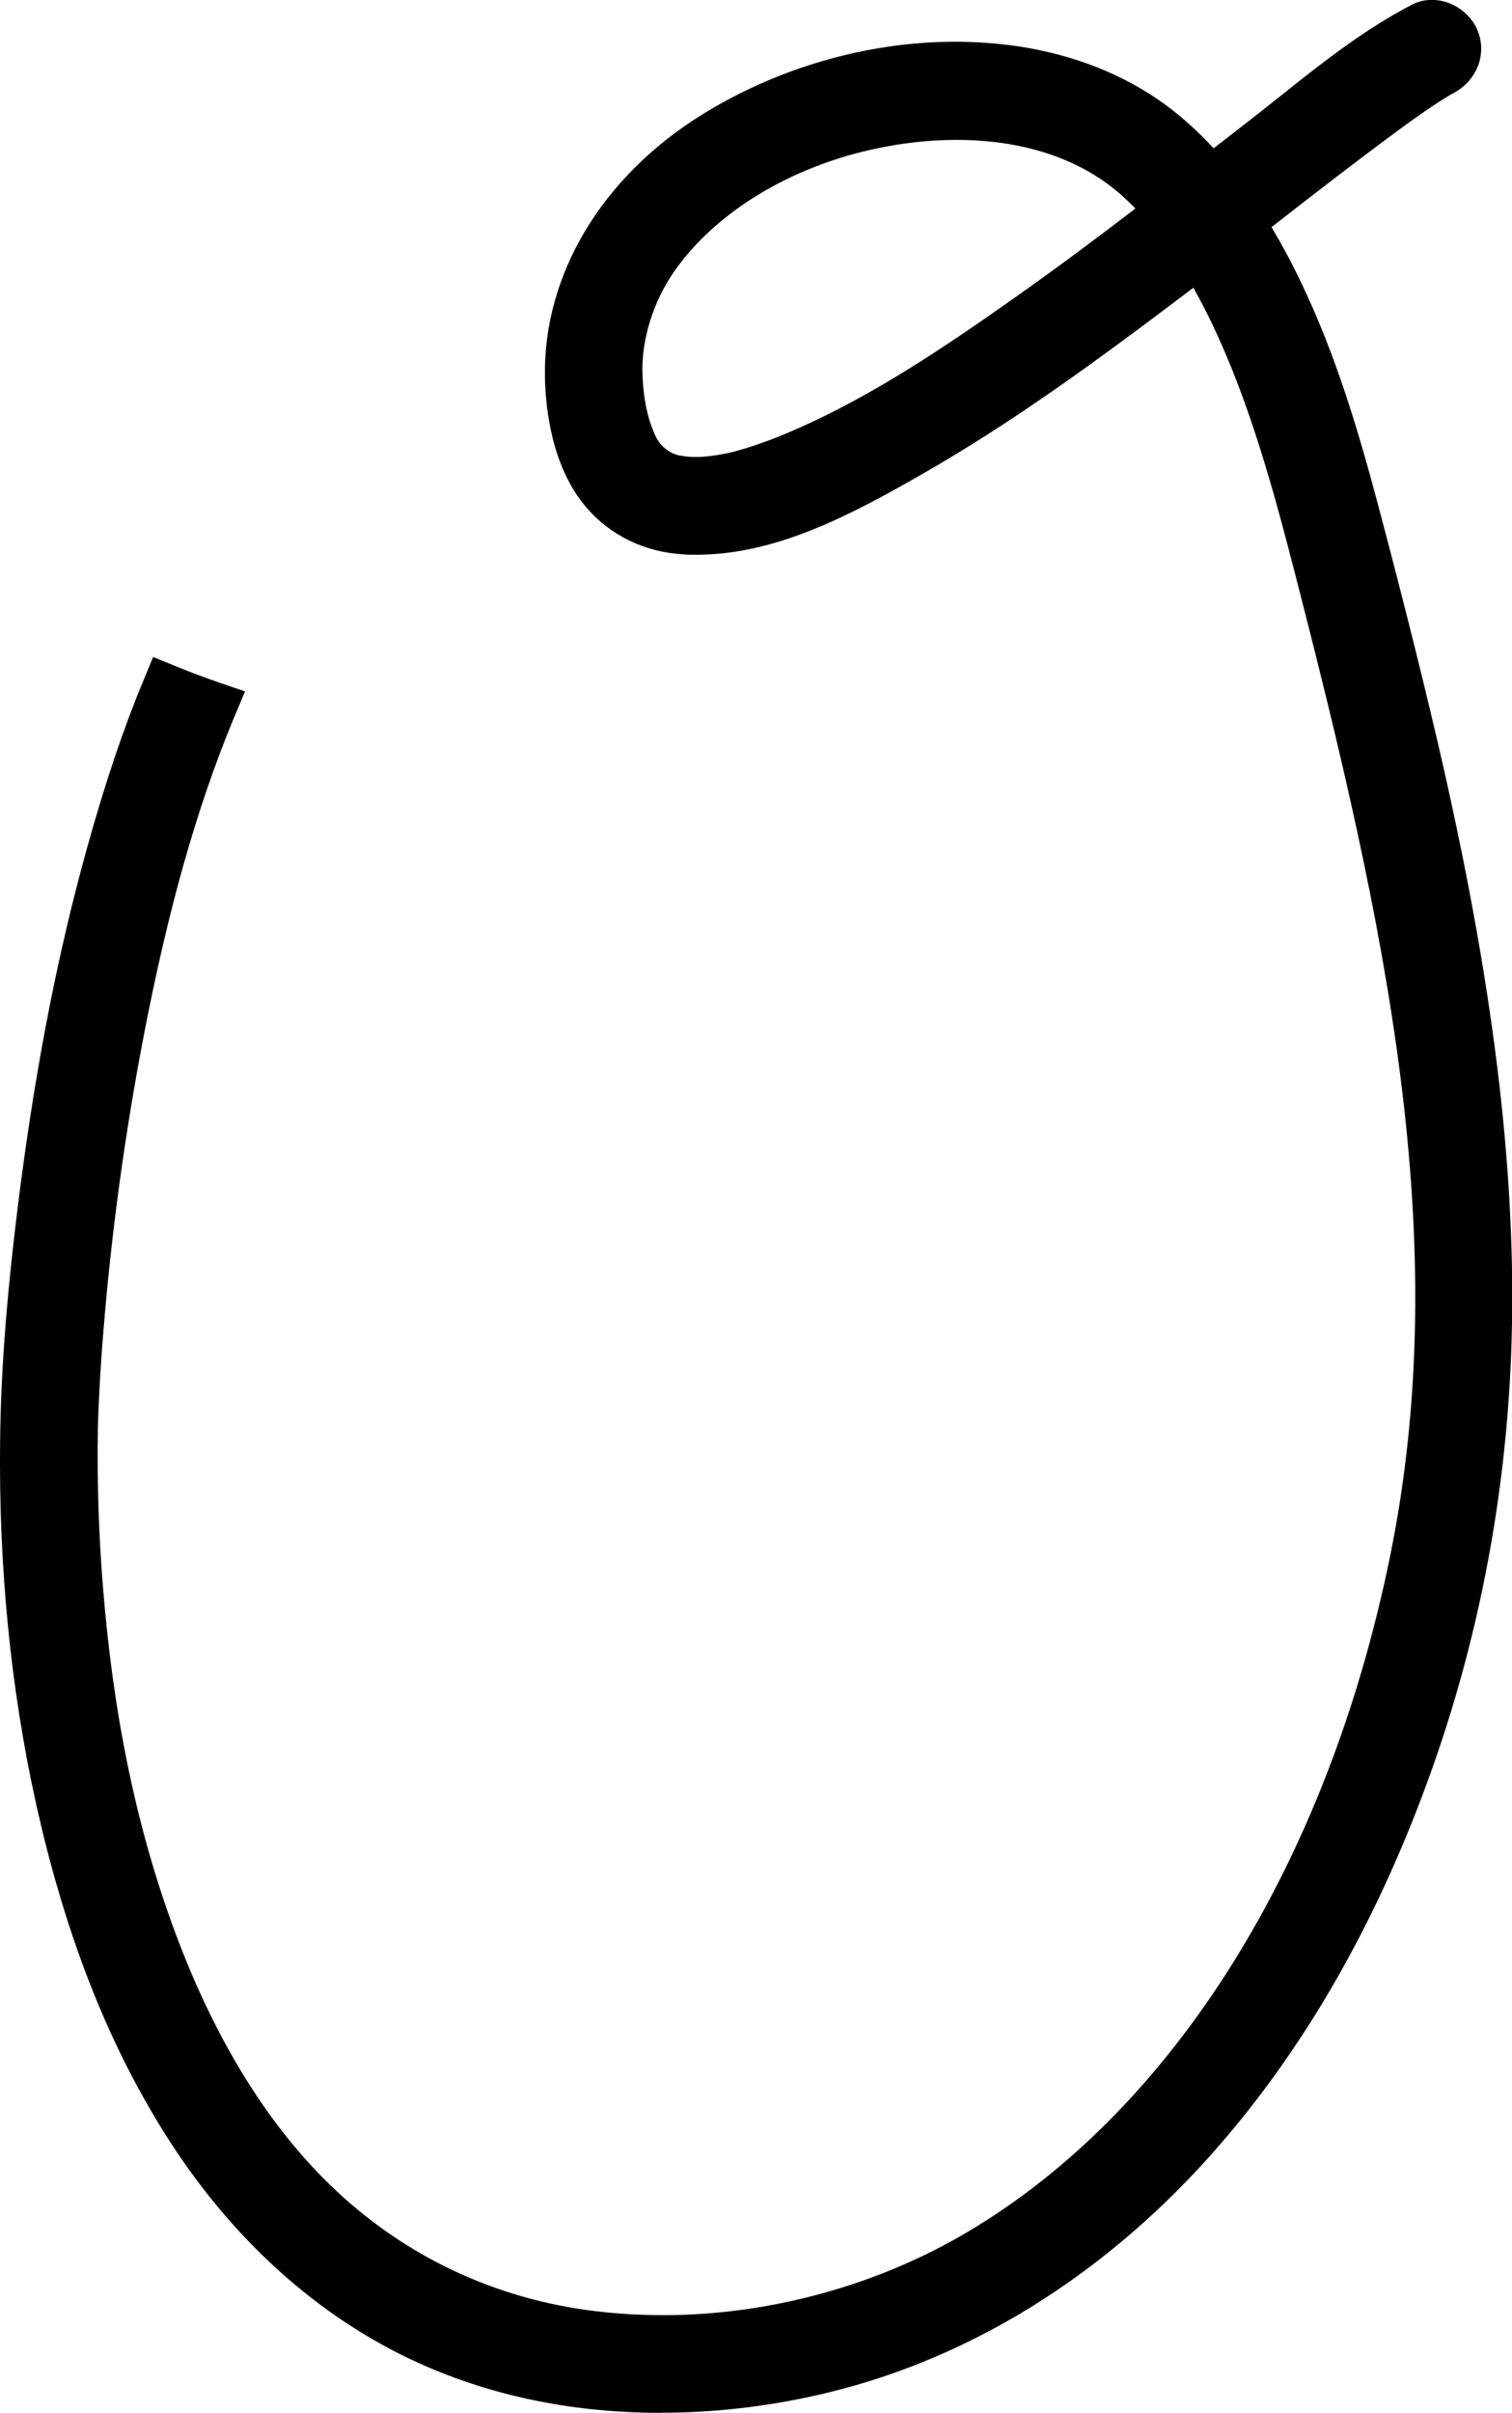
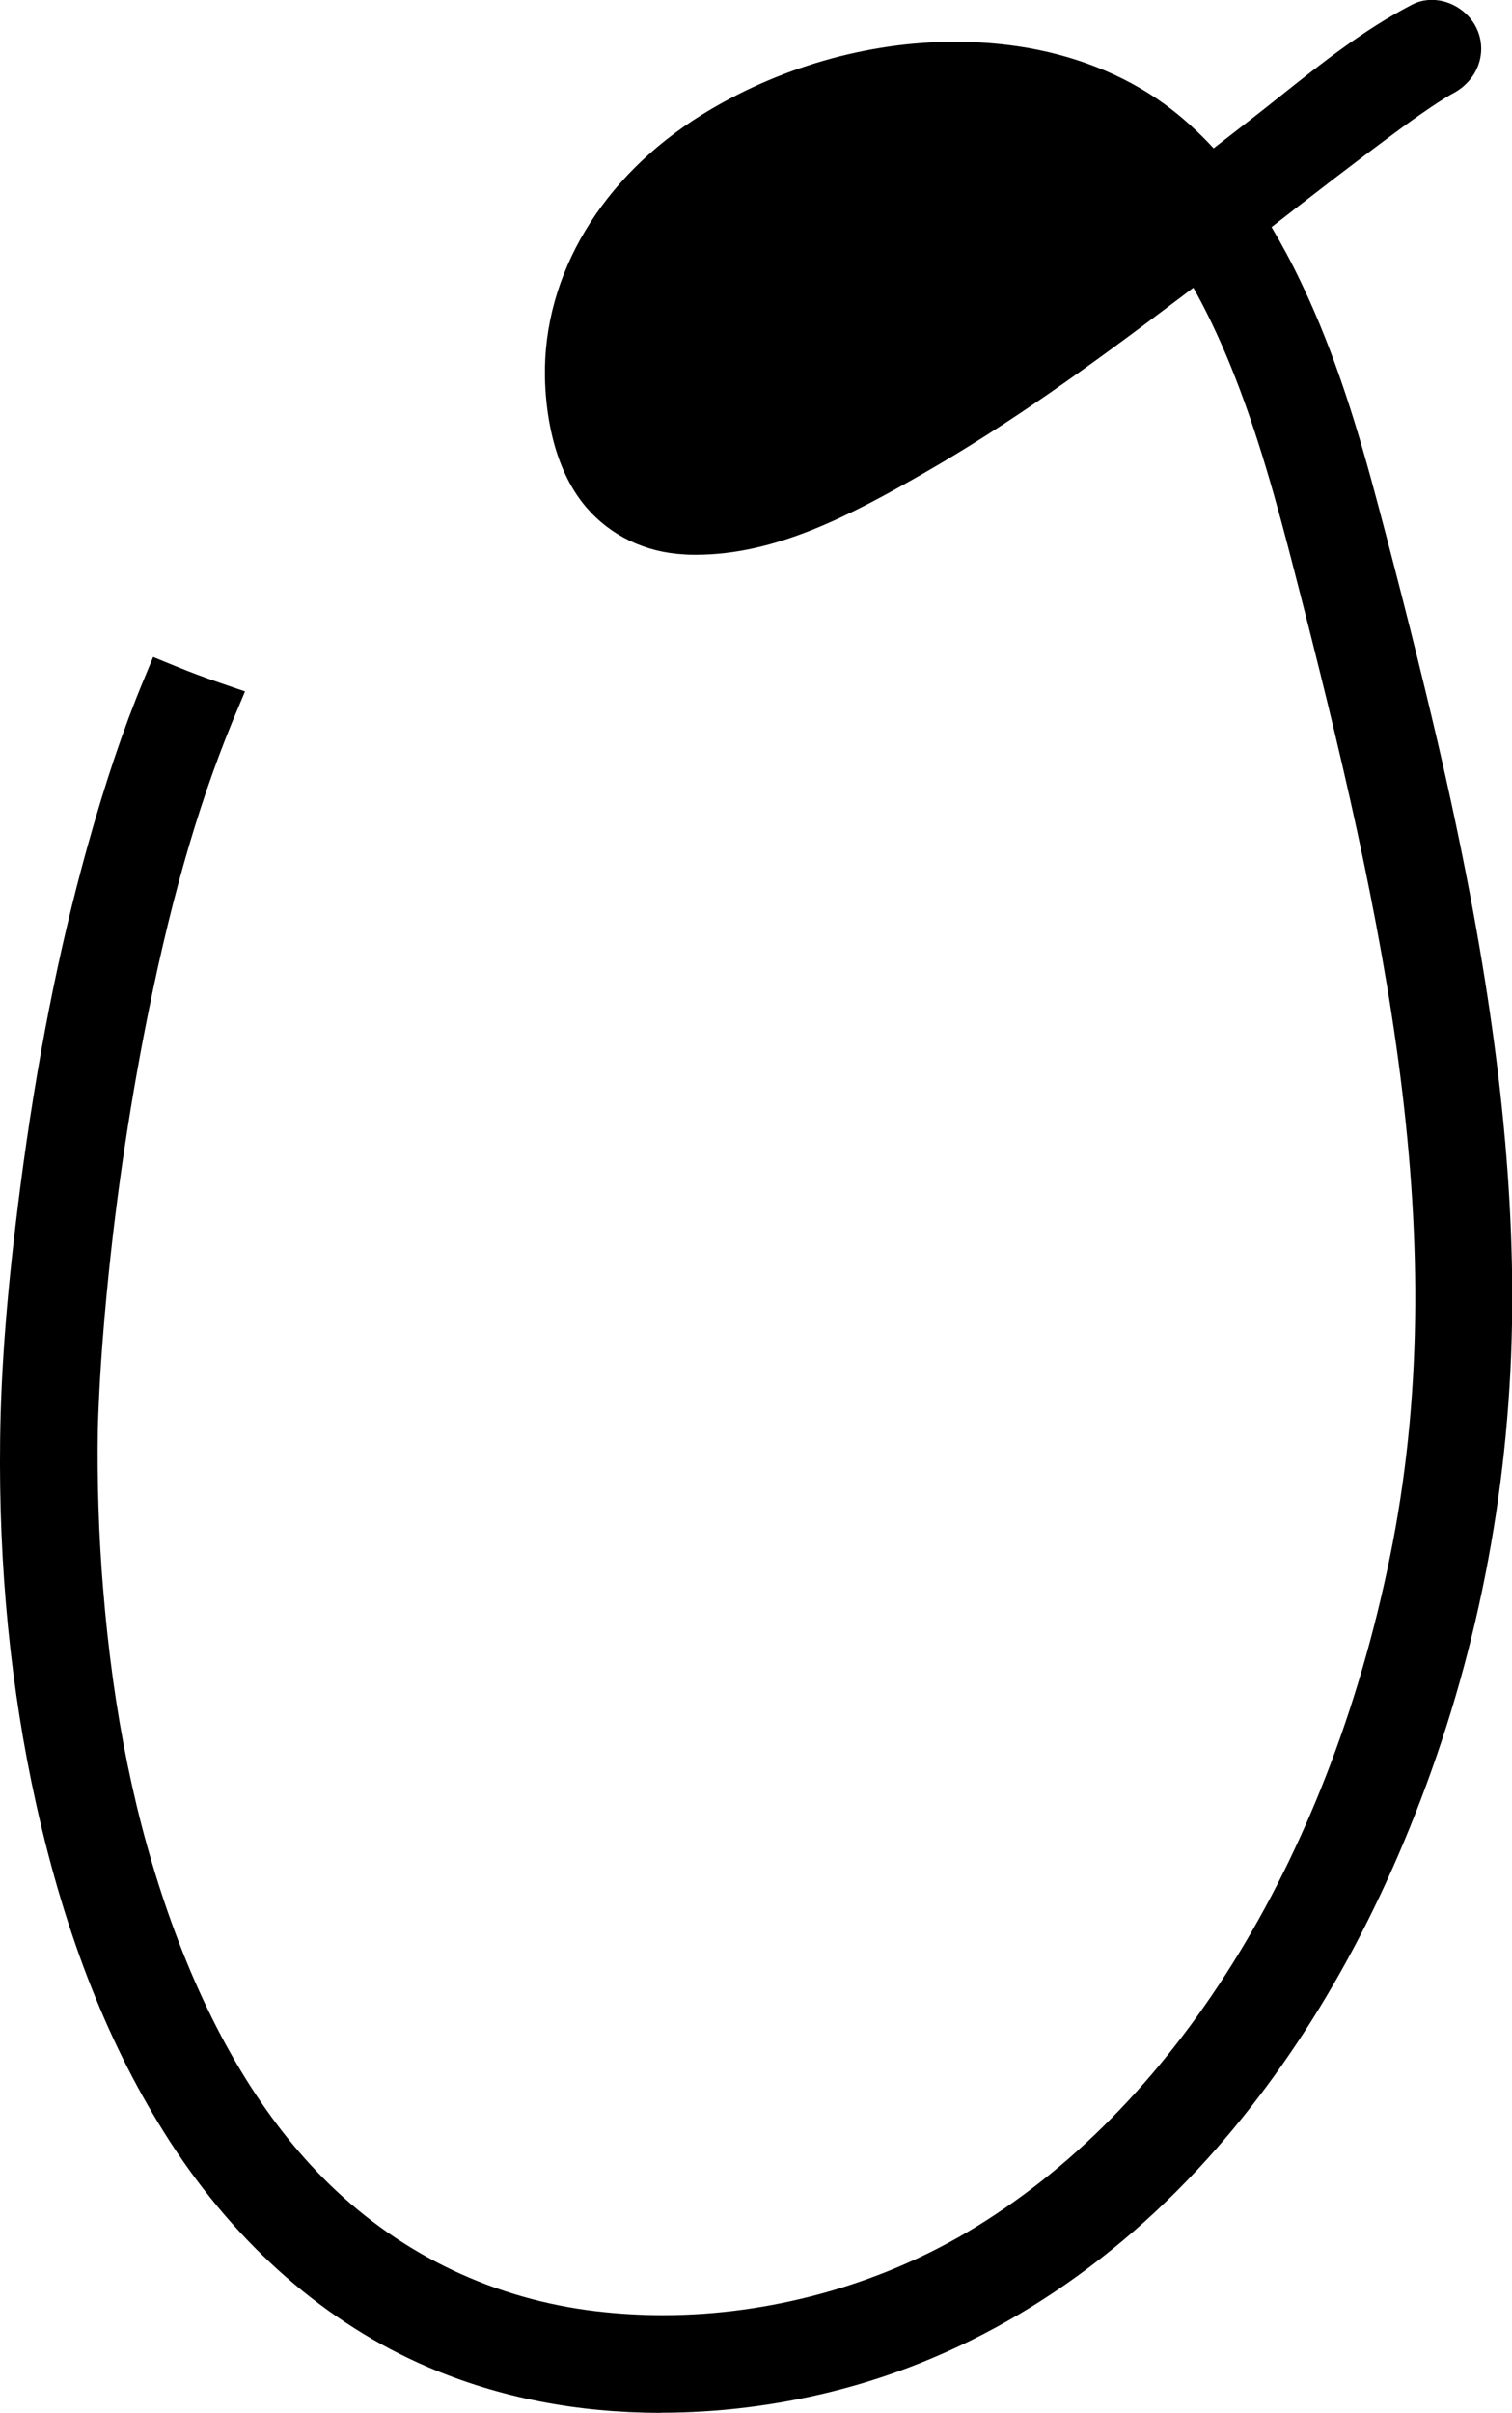
<svg xmlns="http://www.w3.org/2000/svg" id="Layer_2" data-name="Layer 2" viewBox="0 0 126.08 201.11">
  <g id="Layer_1-2" data-name="Layer 1">
-     <path d="M55.1,201.11c-6.99,0-13.52-1.28-19.41-3.81-8.48-3.63-15.92-10.13-21.52-18.8-5.03-7.79-8.68-17-11.16-28.15C.89,140.79-.12,130.59.01,120.03c.07-6.13.61-12.82,1.68-21.07,1.36-10.45,3.18-19.7,5.57-28.29,1.53-5.49,3.03-9.94,4.72-14l.79-1.91,1.91.78c1.17.48,2.4.94,3.65,1.37l2.1.72-1.08,2.58c-2.99,7.3-5.33,15.58-7.35,26.04-1.56,8.1-2.7,16.38-3.37,24.61-.14,1.72-.25,3.3-.33,4.83-.04.72-.07,1.44-.1,2.16l-.04,1.2c-.07,4.44.07,8.94.44,13.39.84,10.38,2.7,19.44,5.67,27.71,3.31,9.23,7.75,16.6,13.19,21.9,6.09,5.94,13.81,9.61,22.32,10.6,1.81.21,3.65.32,5.5.32,8.83,0,17.85-2.46,25.39-6.93,17.14-10.15,29.98-30.64,35.22-56.21,5.42-26.44-.38-52.82-7.92-82.08-1.46-5.68-3.08-11.69-5.4-17.37-.98-2.39-1.99-4.5-3.06-6.4-.35.27-.69.53-1.04.79-7.73,5.85-14.33,10.59-21.44,14.67-6.23,3.58-12.38,6.8-19,6.8-.33,0-.66,0-.99-.03-3.24-.17-6.13-1.56-8.16-3.93-2.88-3.37-3.39-8.24-3.44-10.84-.16-8.52,4.73-16.69,13.09-21.88,6.32-3.92,13.81-6.08,21.1-6.08,1.77,0,3.54.13,5.26.38,4.58.68,8.81,2.34,12.22,4.82,1.41,1.03,2.78,2.26,4.09,3.68l2.9-2.25c.85-.66,1.7-1.33,2.55-2.01,3.47-2.77,7.07-5.63,11.09-7.71.51-.27,1.07-.4,1.66-.4,1.65,0,3.22,1.07,3.83,2.6.78,1.98-.1,4.17-2.1,5.21l-.17.09-.43.26c-.41.25-.82.52-1.22.79-1.09.73-2.16,1.51-2.97,2.11-3.47,2.56-6.95,5.26-10.31,7.88.85,1.43,1.68,2.97,2.46,4.61,2.92,6.08,4.81,12.48,6.41,18.5,1.96,7.37,3.59,13.86,4.99,19.85,4.05,17.43,6.02,31.56,6.2,44.47.2,14.28-2.07,28.16-6.74,41.26-4.56,12.78-10.85,23.66-18.71,32.36-8.87,9.81-19.71,16.51-31.35,19.38-4.7,1.16-9.46,1.74-14.16,1.74ZM56.73,37.97c.2.04.4.07.61.09.15.02.3.02.44.03.08,0,.52,0,.52,0,.48-.02,1-.08,1.57-.17.29-.05.57-.1.85-.16l.54-.13c1.32-.36,2.71-.84,4.13-1.43,6.92-2.87,13.31-7.22,19.27-11.42,3.6-2.54,7.11-5.17,10.02-7.4-.36-.37-.73-.72-1.09-1.05-4.31-3.86-9.89-4.67-13.81-4.67-1.84,0-3.75.17-5.68.52-7.59,1.35-14.28,5.27-17.9,10.47-1.71,2.47-2.7,5.6-2.63,8.39.04,1.69.29,3.19.74,4.45.1.27.21.54.33.81l.08.17.09.15c.08.13.17.25.26.37,0,0,.19.21.23.25.14.13.29.24.44.35.04.02.31.17.31.17.07.03.19.08.31.12l.1.04.26.06Z" />
+     <path d="M55.1,201.11c-6.99,0-13.52-1.28-19.41-3.81-8.48-3.63-15.92-10.13-21.52-18.8-5.03-7.79-8.68-17-11.16-28.15C.89,140.79-.12,130.59.01,120.03c.07-6.13.61-12.82,1.68-21.07,1.36-10.45,3.18-19.7,5.57-28.29,1.53-5.49,3.03-9.94,4.72-14l.79-1.91,1.91.78c1.17.48,2.4.94,3.65,1.37l2.1.72-1.08,2.58c-2.99,7.3-5.33,15.58-7.35,26.04-1.56,8.1-2.7,16.38-3.37,24.61-.14,1.72-.25,3.3-.33,4.83-.04.72-.07,1.44-.1,2.16l-.04,1.2c-.07,4.44.07,8.94.44,13.39.84,10.38,2.7,19.44,5.67,27.71,3.31,9.23,7.75,16.6,13.19,21.9,6.09,5.94,13.81,9.61,22.32,10.6,1.81.21,3.65.32,5.5.32,8.83,0,17.85-2.46,25.39-6.93,17.14-10.15,29.98-30.64,35.22-56.21,5.42-26.44-.38-52.82-7.92-82.08-1.46-5.68-3.08-11.69-5.4-17.37-.98-2.39-1.99-4.5-3.06-6.4-.35.27-.69.53-1.04.79-7.73,5.85-14.33,10.59-21.44,14.67-6.23,3.58-12.38,6.8-19,6.8-.33,0-.66,0-.99-.03-3.24-.17-6.13-1.56-8.16-3.93-2.88-3.37-3.39-8.24-3.44-10.84-.16-8.52,4.73-16.69,13.09-21.88,6.32-3.92,13.81-6.08,21.1-6.08,1.77,0,3.54.13,5.26.38,4.58.68,8.81,2.34,12.22,4.82,1.41,1.03,2.78,2.26,4.09,3.68l2.9-2.25c.85-.66,1.7-1.33,2.55-2.01,3.47-2.77,7.07-5.63,11.09-7.71.51-.27,1.07-.4,1.66-.4,1.65,0,3.22,1.07,3.83,2.6.78,1.98-.1,4.17-2.1,5.21l-.17.09-.43.26c-.41.25-.82.52-1.22.79-1.09.73-2.16,1.51-2.97,2.11-3.47,2.56-6.95,5.26-10.31,7.88.85,1.43,1.68,2.97,2.46,4.61,2.92,6.08,4.81,12.48,6.41,18.5,1.96,7.37,3.59,13.86,4.99,19.85,4.05,17.43,6.02,31.56,6.2,44.47.2,14.28-2.07,28.16-6.74,41.26-4.56,12.78-10.85,23.66-18.71,32.36-8.87,9.81-19.71,16.51-31.35,19.38-4.7,1.16-9.46,1.74-14.16,1.74ZM56.73,37.97c.2.04.4.07.61.09.15.02.3.02.44.03.08,0,.52,0,.52,0,.48-.02,1-.08,1.57-.17.29-.05.57-.1.85-.16l.54-.13l.08.17.09.15c.08.13.17.25.26.37,0,0,.19.21.23.25.14.13.29.24.44.35.04.02.31.17.31.17.07.03.19.08.31.12l.1.04.26.06Z" />
  </g>
</svg>